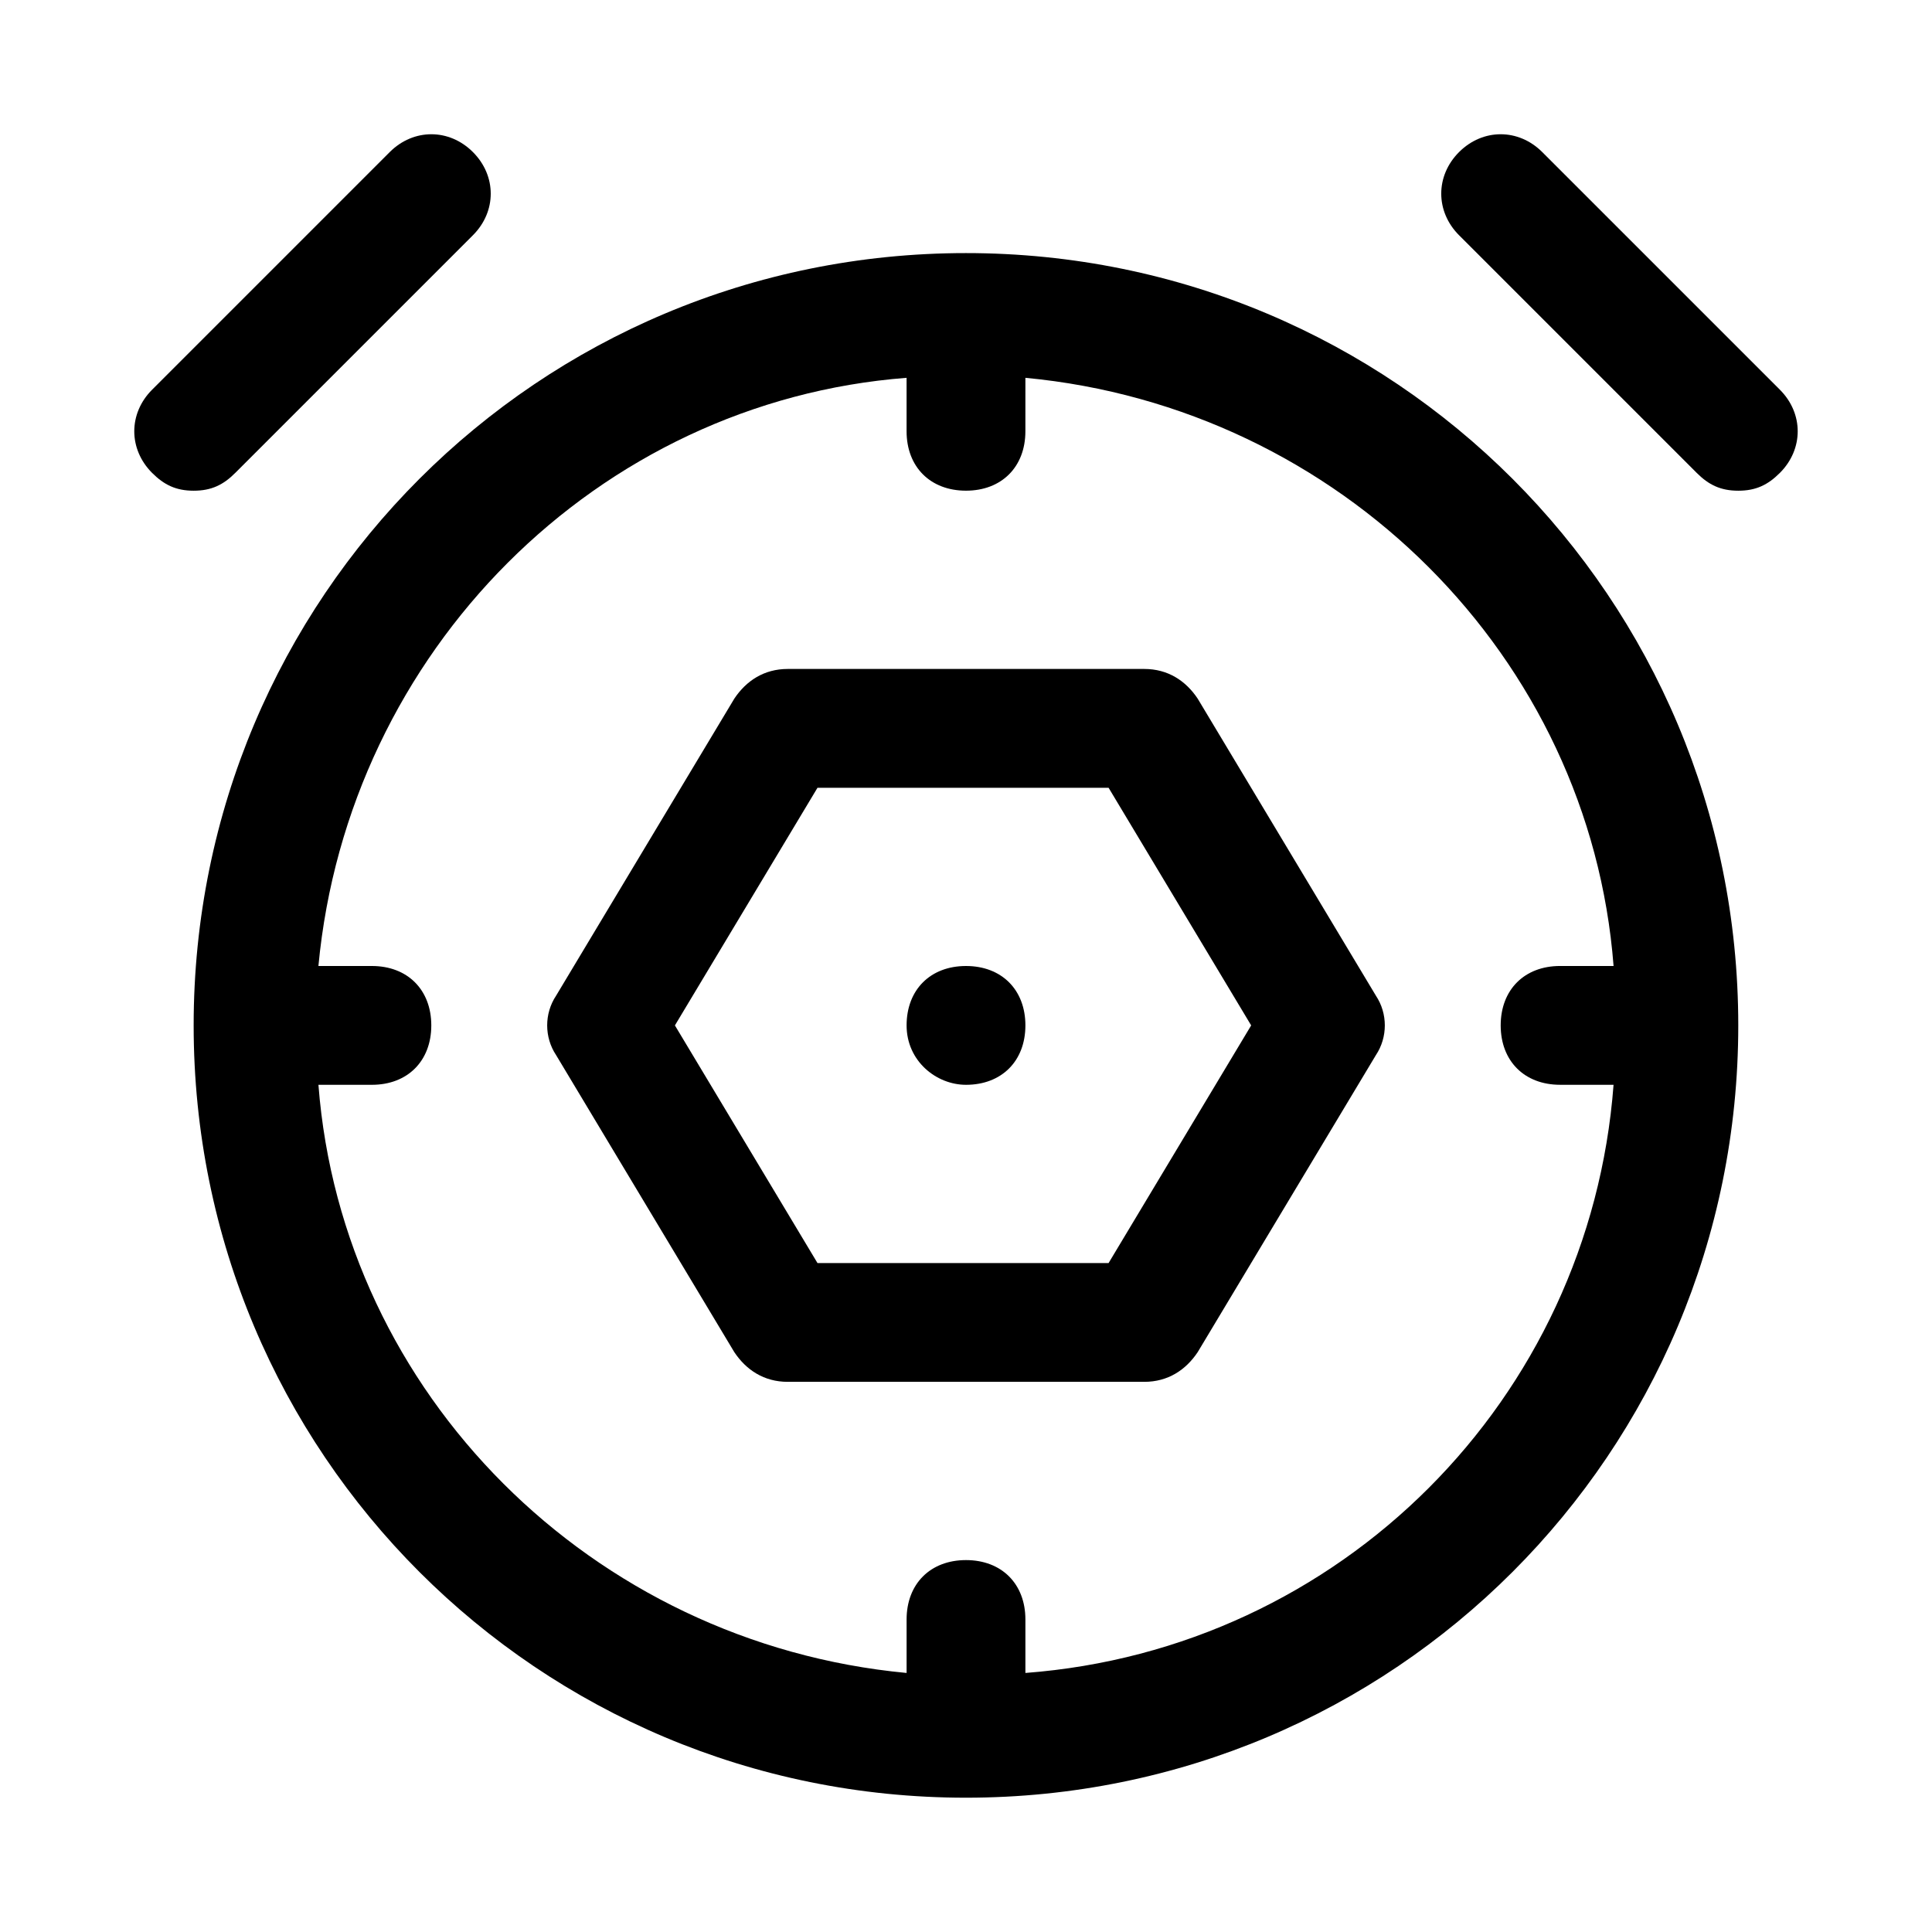
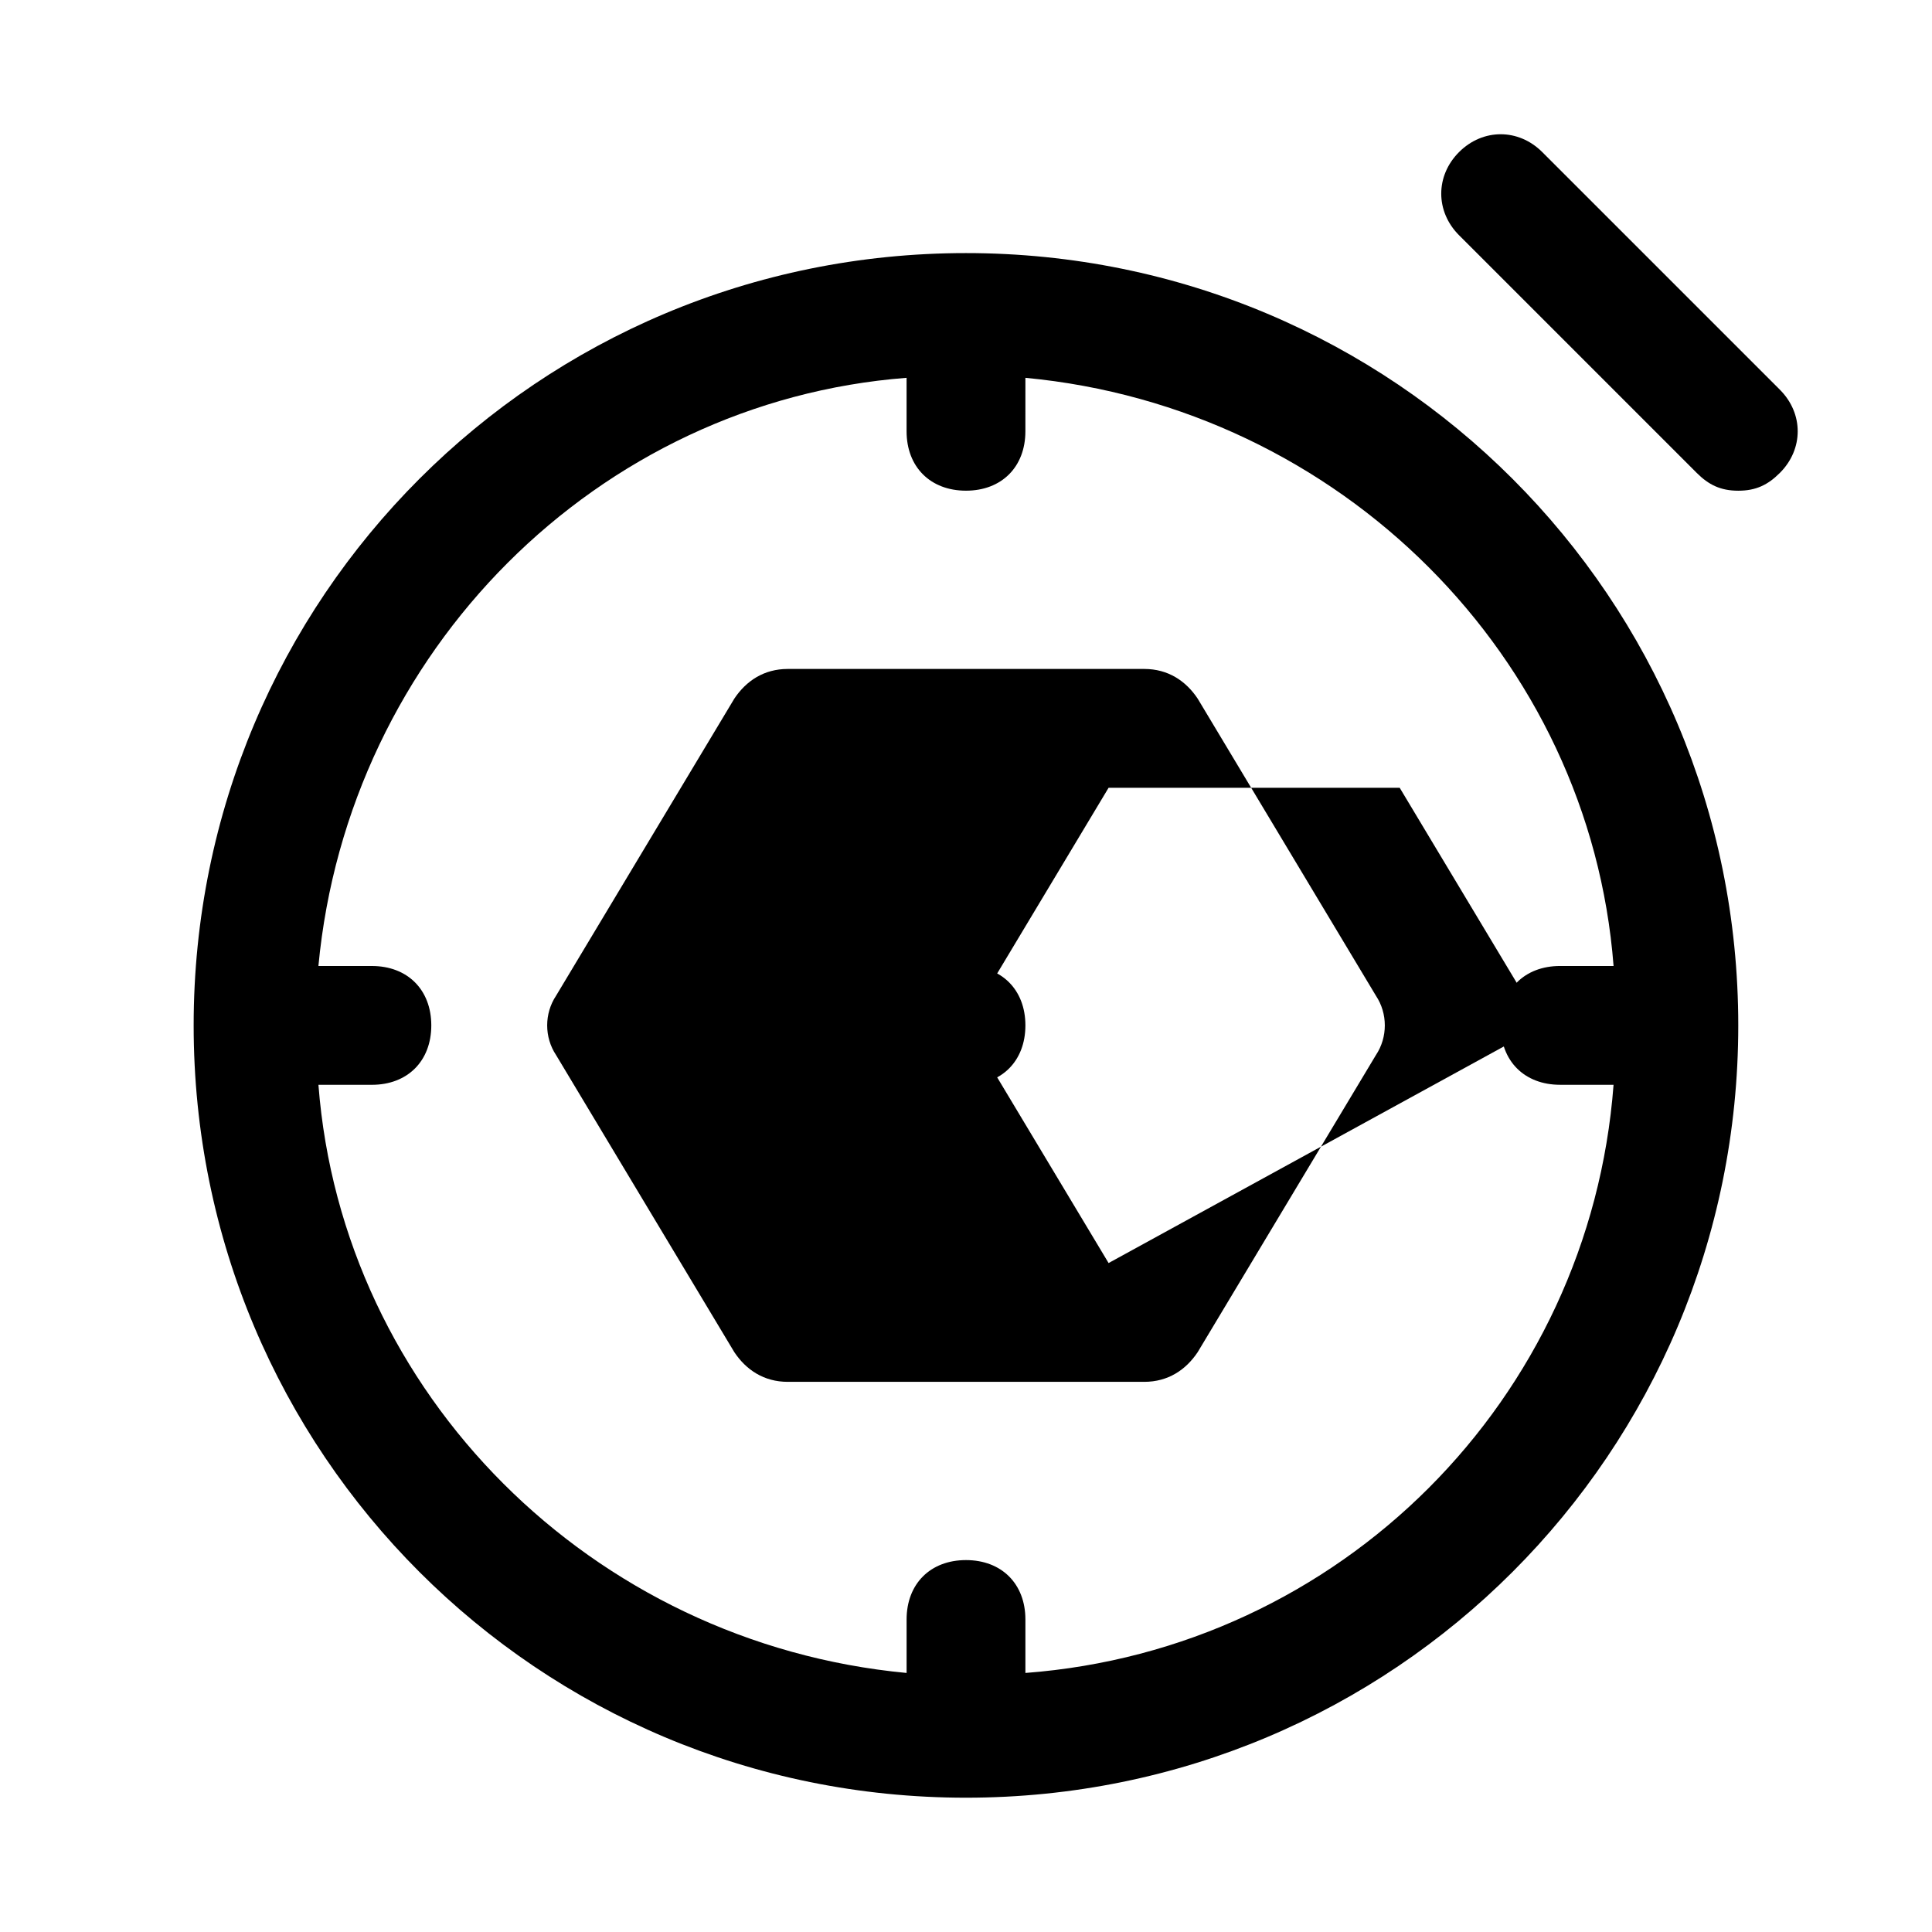
<svg xmlns="http://www.w3.org/2000/svg" fill="#000000" width="800px" height="800px" version="1.1" viewBox="144 144 512 512">
  <g>
    <path d="m400 211.07c-113.36 0-204.68 91.316-204.68 204.67 0 113.36 91.316 204.67 204.67 204.67 113.36 0 204.67-91.316 204.67-204.67 0.004-113.36-91.312-204.67-204.67-204.67zm15.742 376.28v-14.168c0-9.445-6.297-15.742-15.742-15.742s-15.742 6.297-15.742 15.742v14.168c-83.445-7.871-149.57-73.996-155.87-155.87l14.168 0.004c9.445 0 15.742-6.297 15.742-15.742 0-9.445-6.297-15.742-15.742-15.742l-14.172-0.004c7.871-83.445 73.996-149.57 155.87-155.87v14.168c0 9.445 6.297 15.742 15.742 15.742 9.445 0 15.742-6.297 15.742-15.742l0.004-14.168c83.445 7.871 149.57 73.996 155.87 155.87h-14.172c-9.445 0-15.742 6.297-15.742 15.742 0 9.445 6.297 15.742 15.742 15.742h14.168c-6.293 83.445-72.418 149.57-155.86 155.87z" />
-     <path d="m206.35 269.32 62.977-62.977c6.297-6.297 6.297-15.742 0-22.043-6.297-6.297-15.742-6.297-22.043 0l-62.977 62.977c-6.297 6.297-6.297 15.742 0 22.043 3.148 3.148 6.297 4.723 11.02 4.723 4.727 0 7.875-1.574 11.023-4.723z" />
    <path d="m552.71 184.3c-6.297-6.297-15.742-6.297-22.043 0-6.297 6.297-6.297 15.742 0 22.043l62.977 62.977c3.152 3.148 6.301 4.723 11.023 4.723s7.871-1.574 11.02-4.723c6.297-6.297 6.297-15.742 0-22.043z" />
-     <path d="m461.4 329.15c-3.148-4.723-7.871-7.871-14.168-7.871h-94.465c-6.297 0-11.02 3.148-14.168 7.871l-47.23 78.719c-3.148 4.723-3.148 11.02 0 15.742l47.23 78.719c3.148 4.723 7.871 7.871 14.168 7.871h94.465c6.297 0 11.02-3.148 14.168-7.871l47.23-78.719c3.148-4.723 3.148-11.02 0-15.742zm-23.613 149.57h-77.145l-37.785-62.977 37.785-62.977h77.145l37.785 62.977z" />
+     <path d="m461.4 329.15c-3.148-4.723-7.871-7.871-14.168-7.871h-94.465c-6.297 0-11.02 3.148-14.168 7.871l-47.23 78.719c-3.148 4.723-3.148 11.02 0 15.742l47.23 78.719c3.148 4.723 7.871 7.871 14.168 7.871h94.465c6.297 0 11.02-3.148 14.168-7.871l47.23-78.719c3.148-4.723 3.148-11.02 0-15.742zm-23.613 149.57l-37.785-62.977 37.785-62.977h77.145l37.785 62.977z" />
    <path d="m400 400c-9.445 0-15.742 6.297-15.742 15.742 0 9.445 7.871 15.742 15.742 15.742 9.445 0 15.742-6.297 15.742-15.742 0-9.445-6.297-15.742-15.742-15.742z" />
  </g>
</svg>